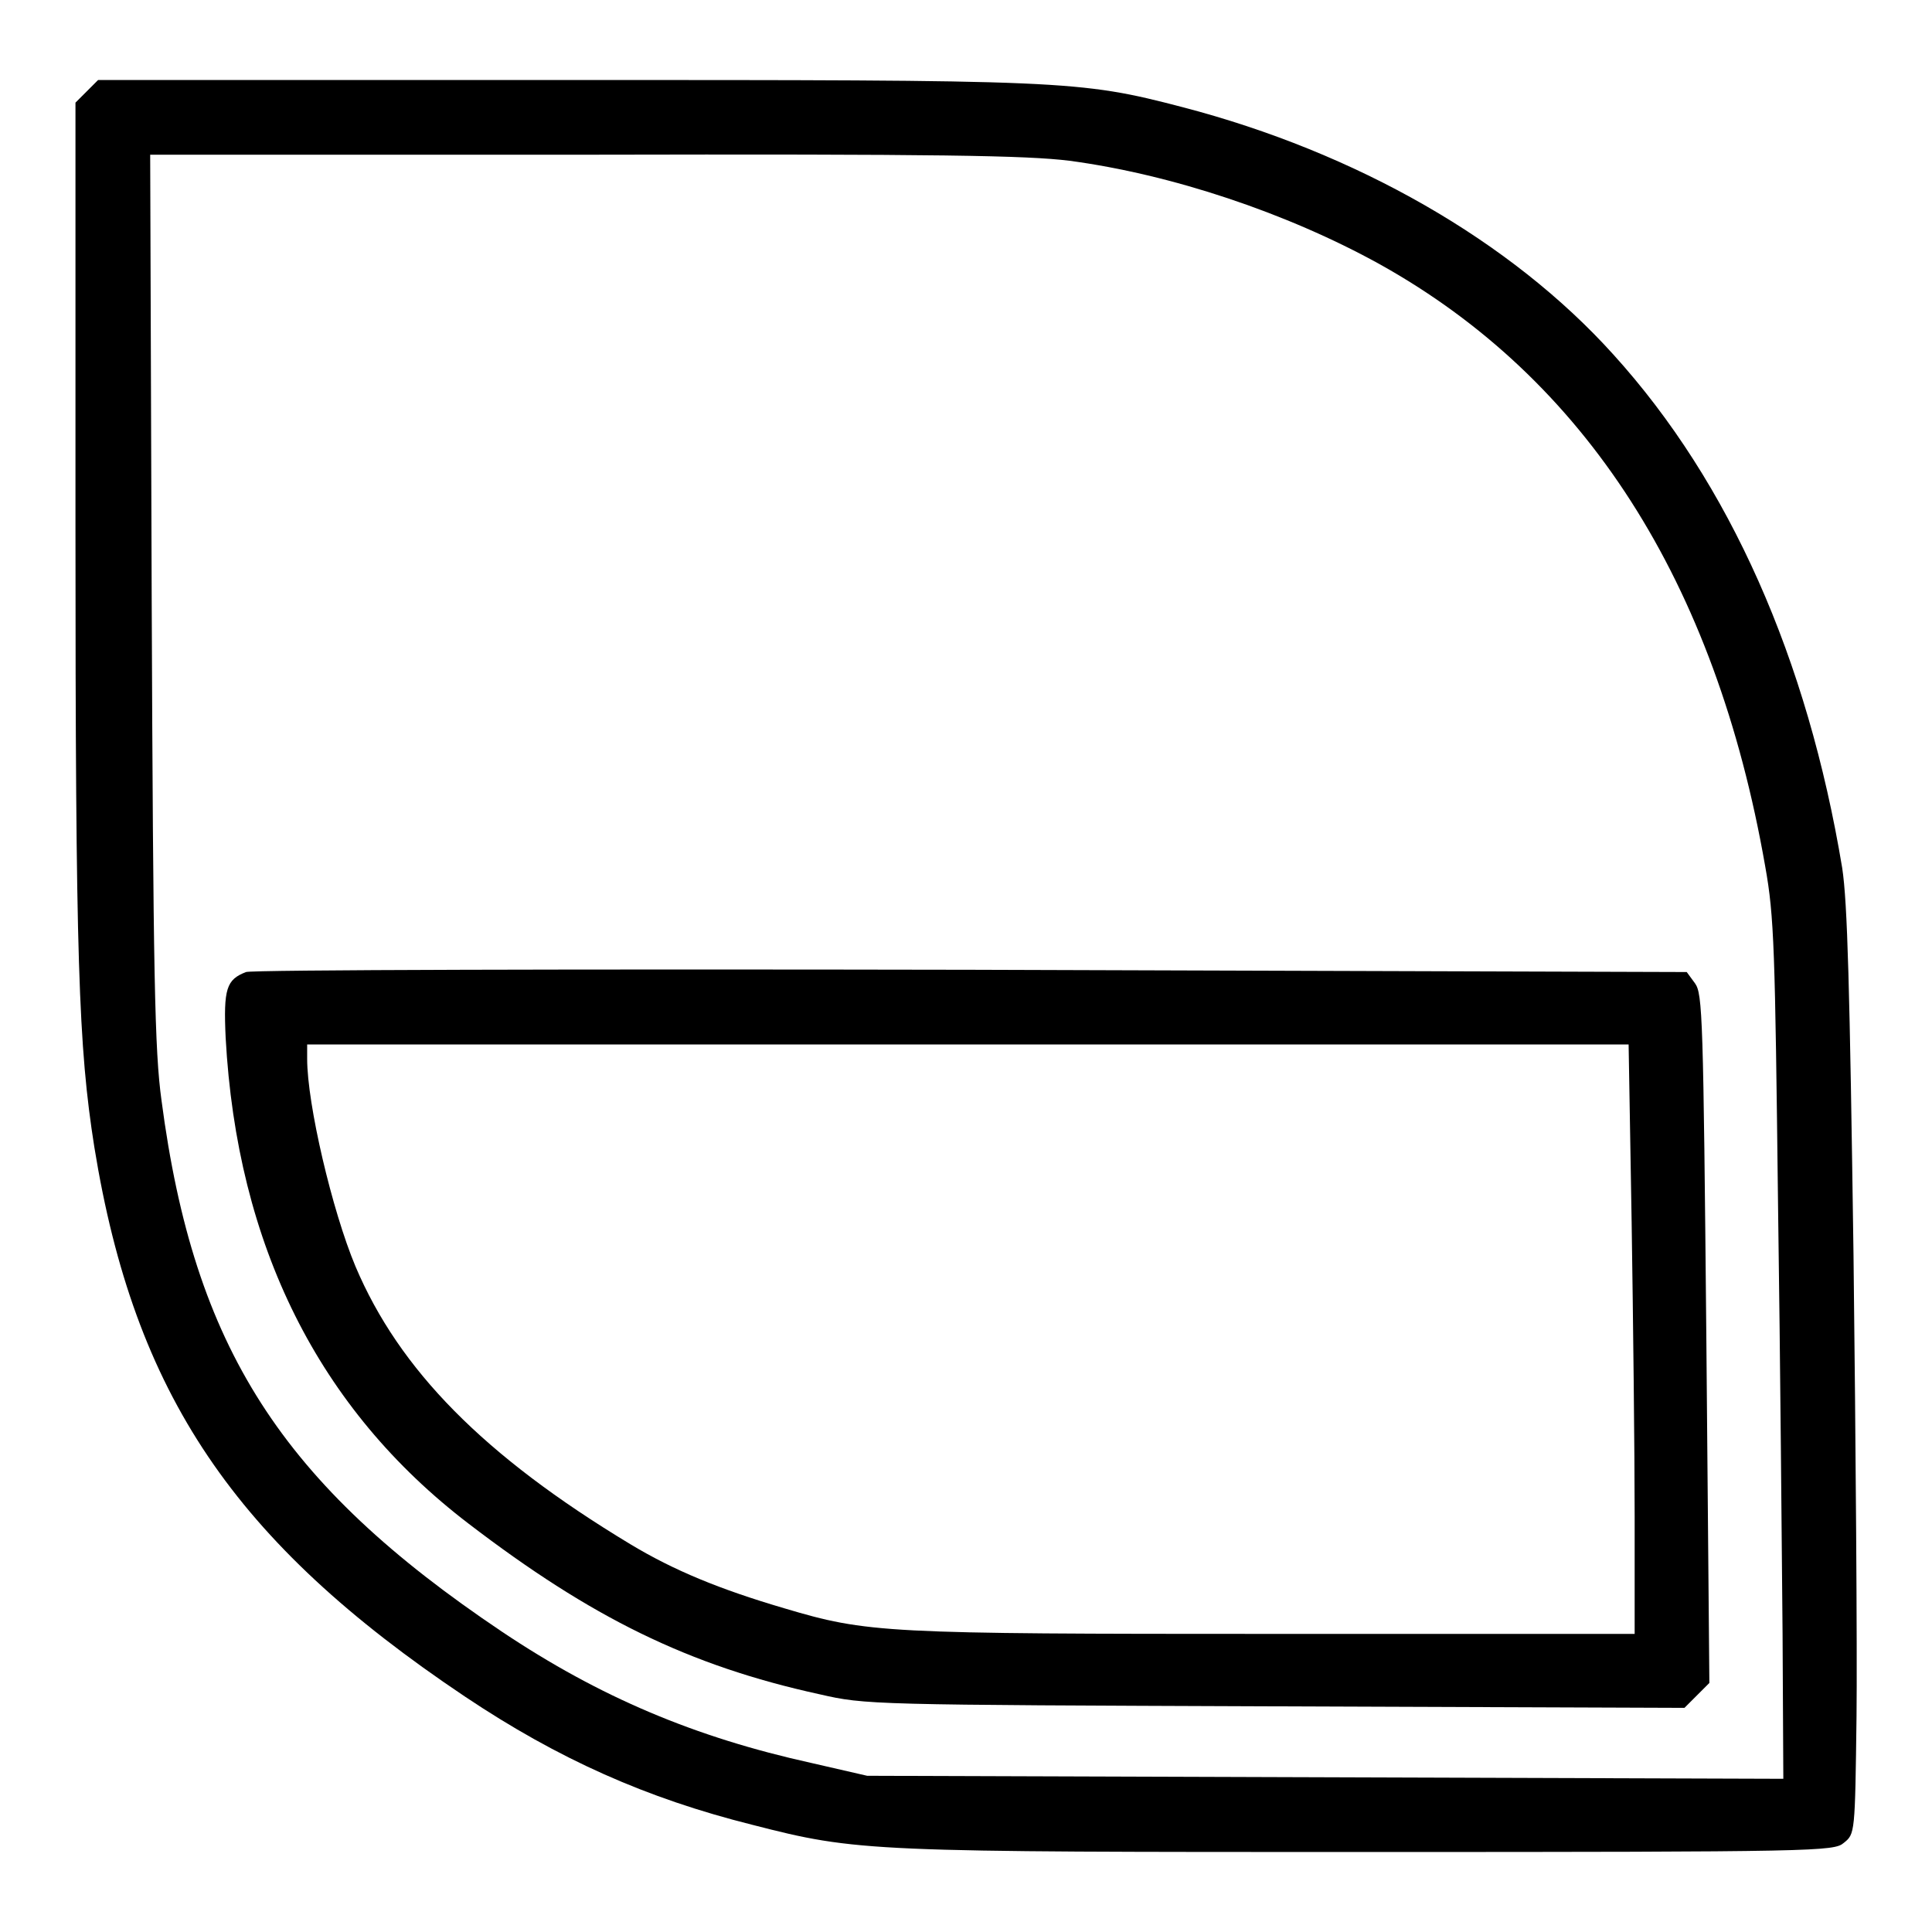
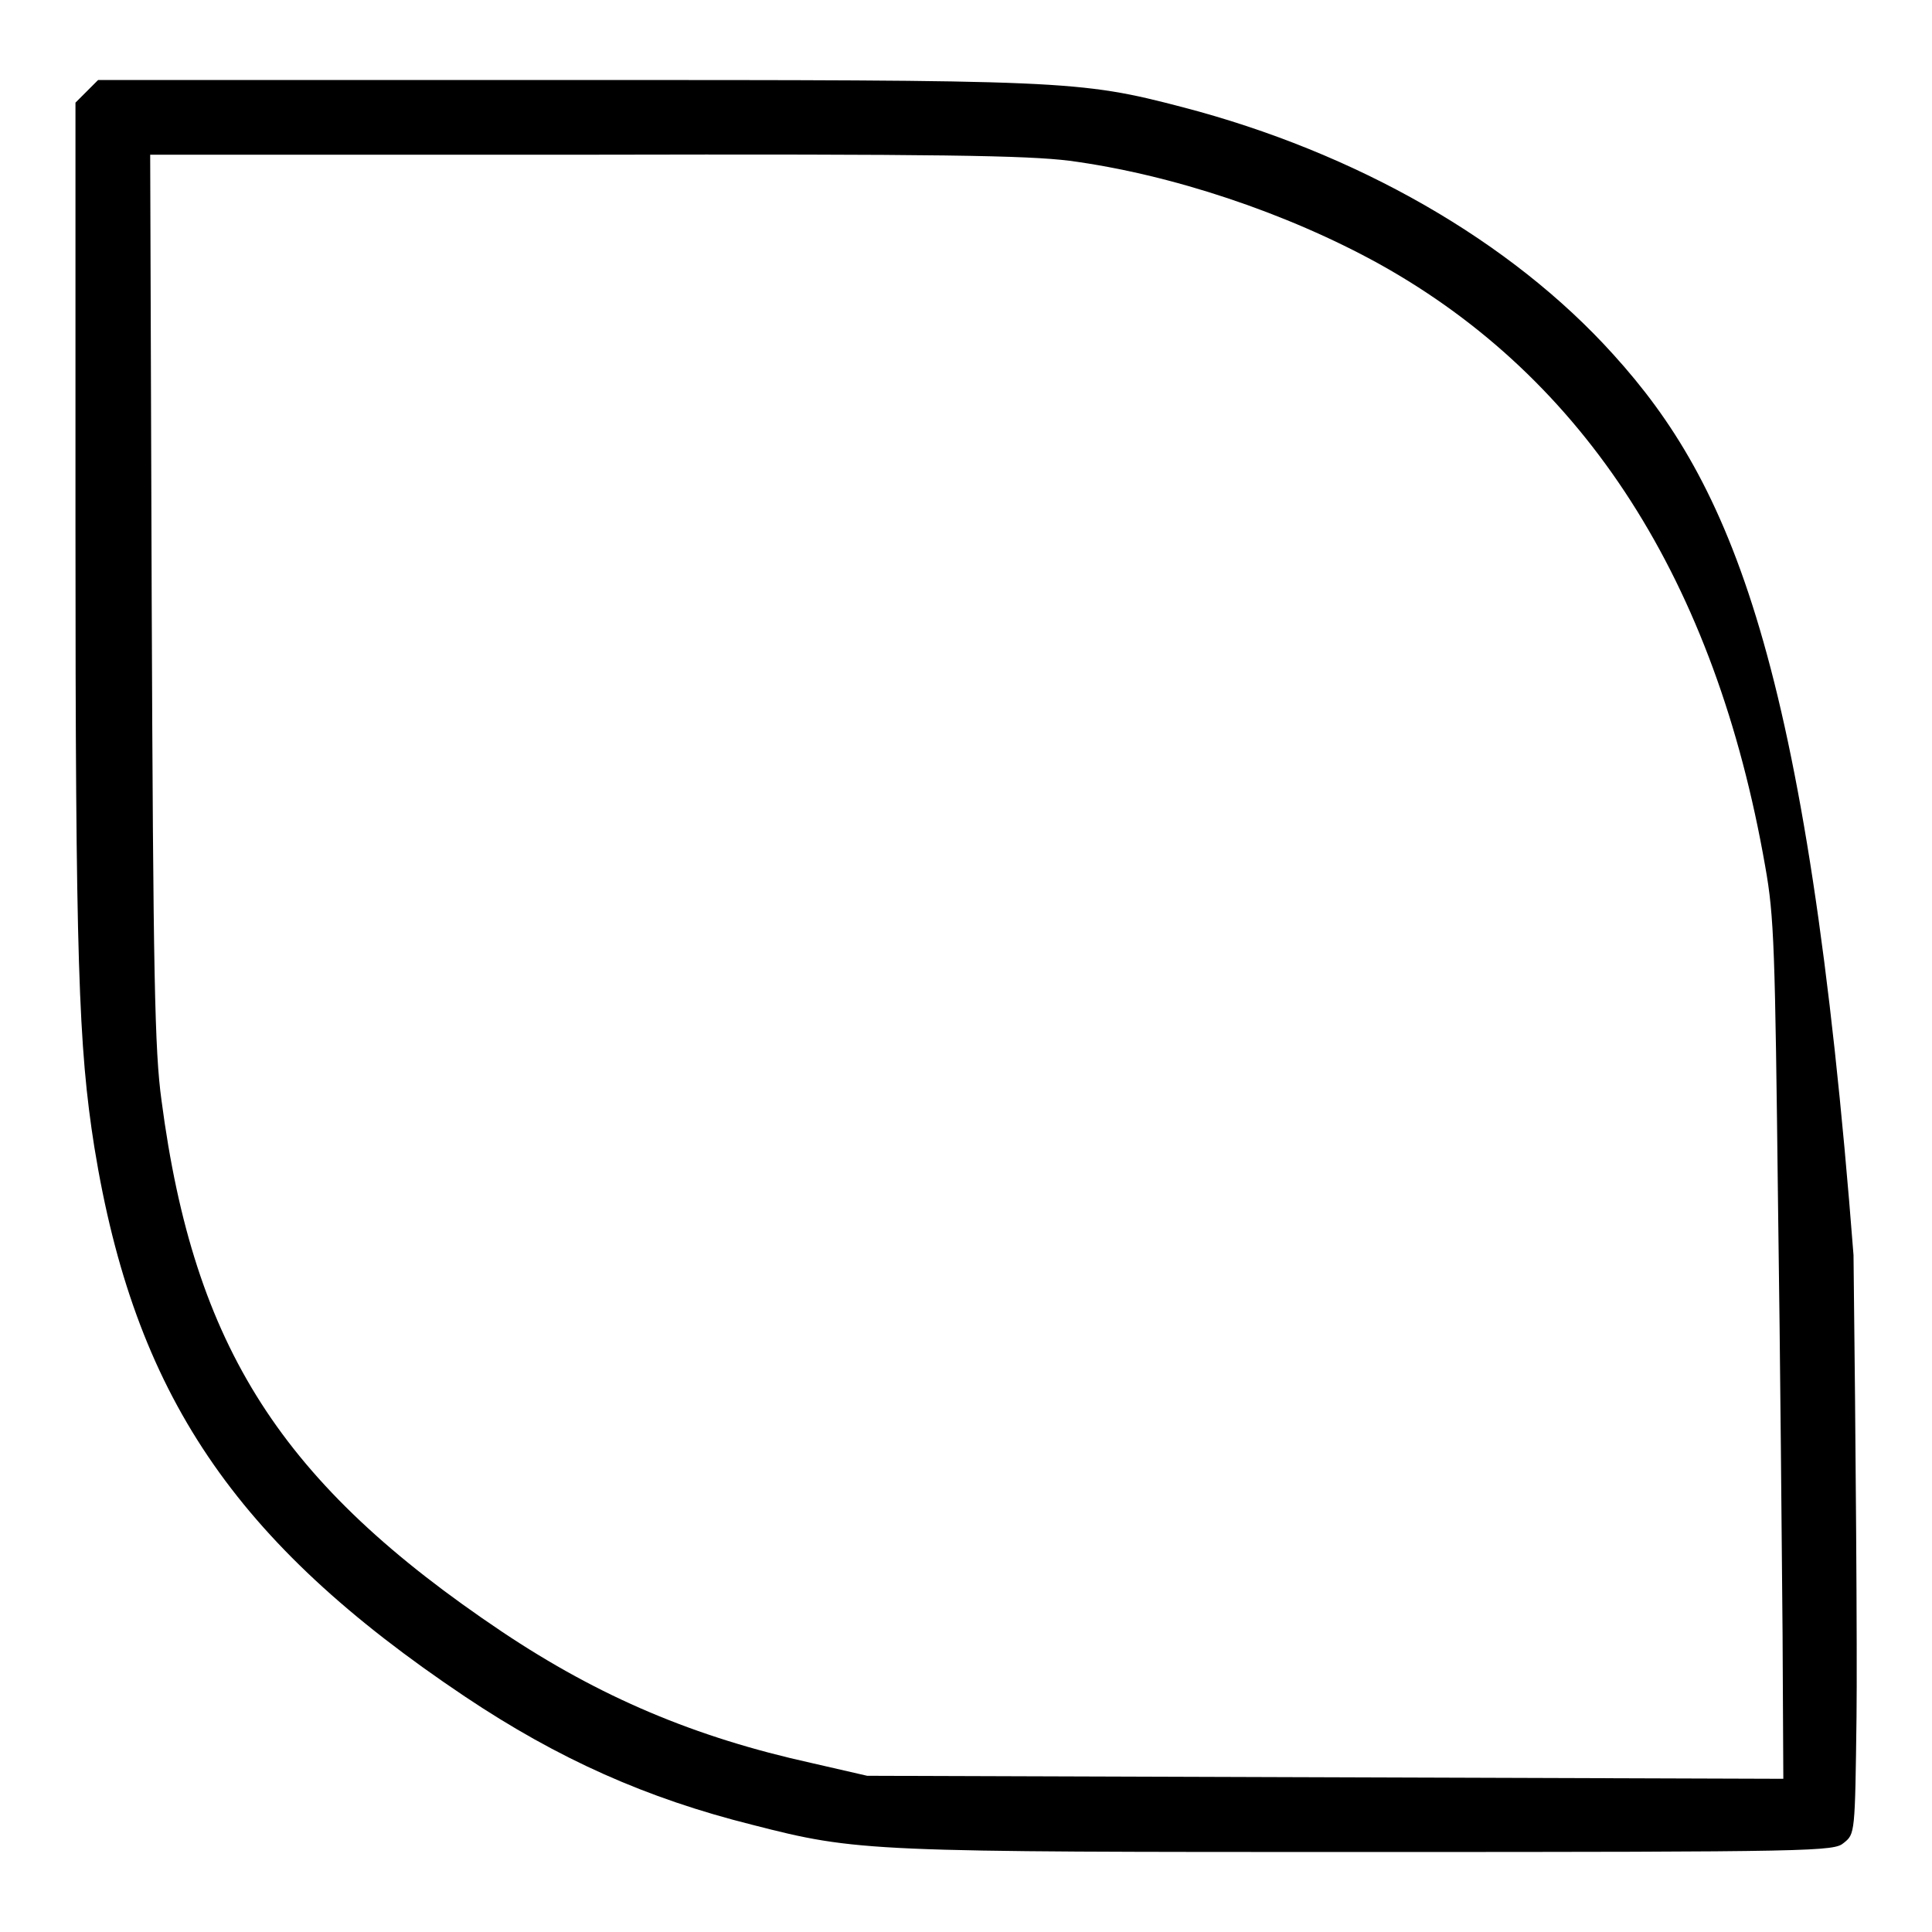
<svg xmlns="http://www.w3.org/2000/svg" version="1.1" x="0px" y="0px" viewBox="0 0 256 256" enable-background="new 0 0 256 256" xml:space="preserve">
  <g>
    <g>
      <g>
-         <path fill="#000000" d="M11.5,12.1L10,13.6v56.1c0,57.7,0.4,69,2.5,82.3c5.3,32.7,18.5,52.3,49.1,72.8c12.4,8.3,24.1,13.5,38.1,17c14,3.6,15.4,3.6,82.1,3.6c59.2,0,61.2-0.1,62.5-1.2c1.5-1.2,1.5-1.2,1.7-16.8c0.1-8.5-0.1-36-0.4-61.1c-0.5-35.7-0.8-46.7-1.5-51.3C239.5,87.3,229.2,64,213.8,47c-13.6-15.1-34.1-26.8-57.1-32.8c-13.8-3.6-15.5-3.6-82.5-3.6H13L11.5,12.1z M141.7,21.3c13.5,1.8,28.8,6.9,41.1,13.7c27.3,15.2,44.5,42,51.1,79.8c1.2,6.7,1.3,10.9,1.7,44.9c0.3,20.6,0.5,46.2,0.6,56.8l0.1,19.2l-60.7-0.2l-60.7-0.2l-7.4-1.7c-15.4-3.4-28-8.7-41-17.4c-29.2-19.6-40.8-37.6-45.1-70.4c-0.9-6.5-1.1-16.3-1.3-66.5l-0.2-58.8h57.5C124.8,20.4,136,20.6,141.7,21.3z" />
-         <path fill="#000000" d="M32.6,128.8c-2.6,1-3,2.2-2.7,8.7c1.5,27.5,12.3,49.2,32.2,64.4c16.2,12.4,29.1,18.8,46.5,22.6c6.1,1.4,6.7,1.4,60.4,1.6l54.2,0.2l1.7-1.7l1.6-1.6l-0.4-45.6c-0.4-42.7-0.5-45.7-1.5-47.1l-1.1-1.5l-94.8-0.3C76.6,128.4,33.3,128.5,32.6,128.8z M216.2,161.9c0.2,13,0.4,30.6,0.4,39v15.6h-47.8c-51.7,0-53.8-0.1-64.9-3.4c-8.5-2.5-14.6-5-20.4-8.5c-19.4-11.7-30.6-23.1-36.4-36.8c-3.1-7.4-6.4-21.5-6.4-27.5v-1.9h87.5h87.6L216.2,161.9z" />
+         <path fill="#000000" d="M11.5,12.1L10,13.6v56.1c0,57.7,0.4,69,2.5,82.3c5.3,32.7,18.5,52.3,49.1,72.8c12.4,8.3,24.1,13.5,38.1,17c14,3.6,15.4,3.6,82.1,3.6c59.2,0,61.2-0.1,62.5-1.2c1.5-1.2,1.5-1.2,1.7-16.8c0.1-8.5-0.1-36-0.4-61.1C239.5,87.3,229.2,64,213.8,47c-13.6-15.1-34.1-26.8-57.1-32.8c-13.8-3.6-15.5-3.6-82.5-3.6H13L11.5,12.1z M141.7,21.3c13.5,1.8,28.8,6.9,41.1,13.7c27.3,15.2,44.5,42,51.1,79.8c1.2,6.7,1.3,10.9,1.7,44.9c0.3,20.6,0.5,46.2,0.6,56.8l0.1,19.2l-60.7-0.2l-60.7-0.2l-7.4-1.7c-15.4-3.4-28-8.7-41-17.4c-29.2-19.6-40.8-37.6-45.1-70.4c-0.9-6.5-1.1-16.3-1.3-66.5l-0.2-58.8h57.5C124.8,20.4,136,20.6,141.7,21.3z" />
      </g>
    </g>
  </g>
</svg>